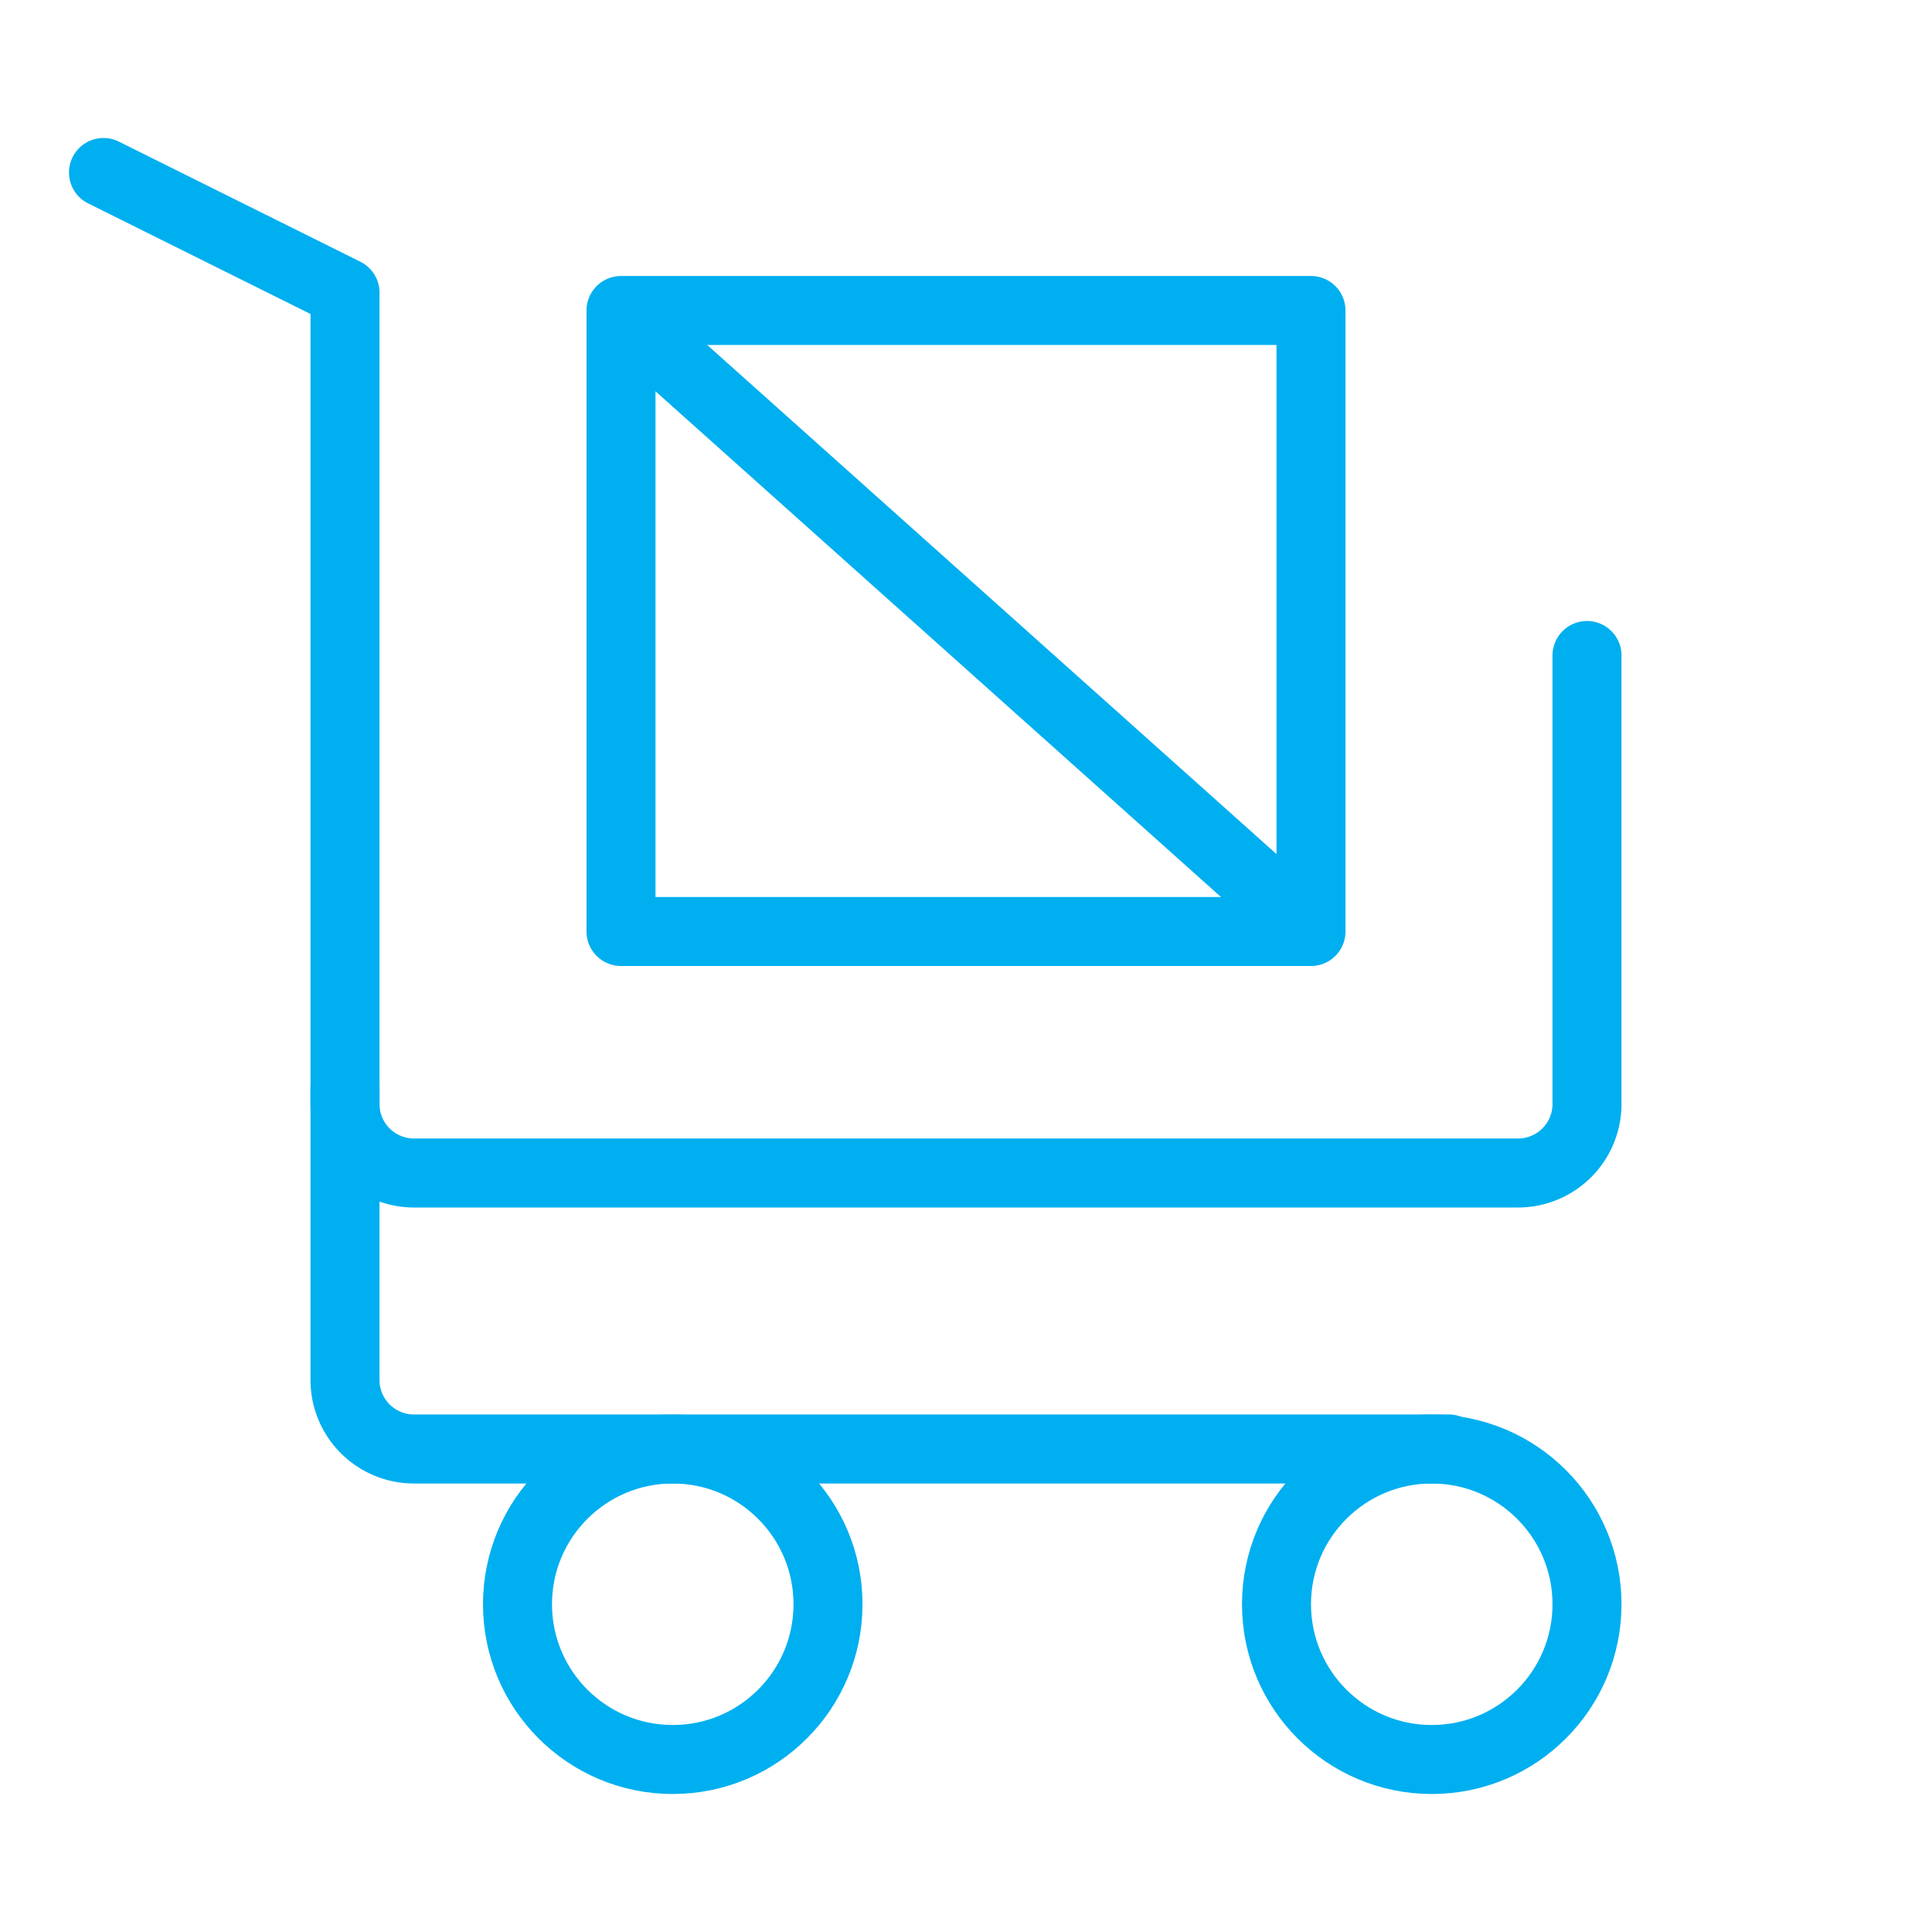
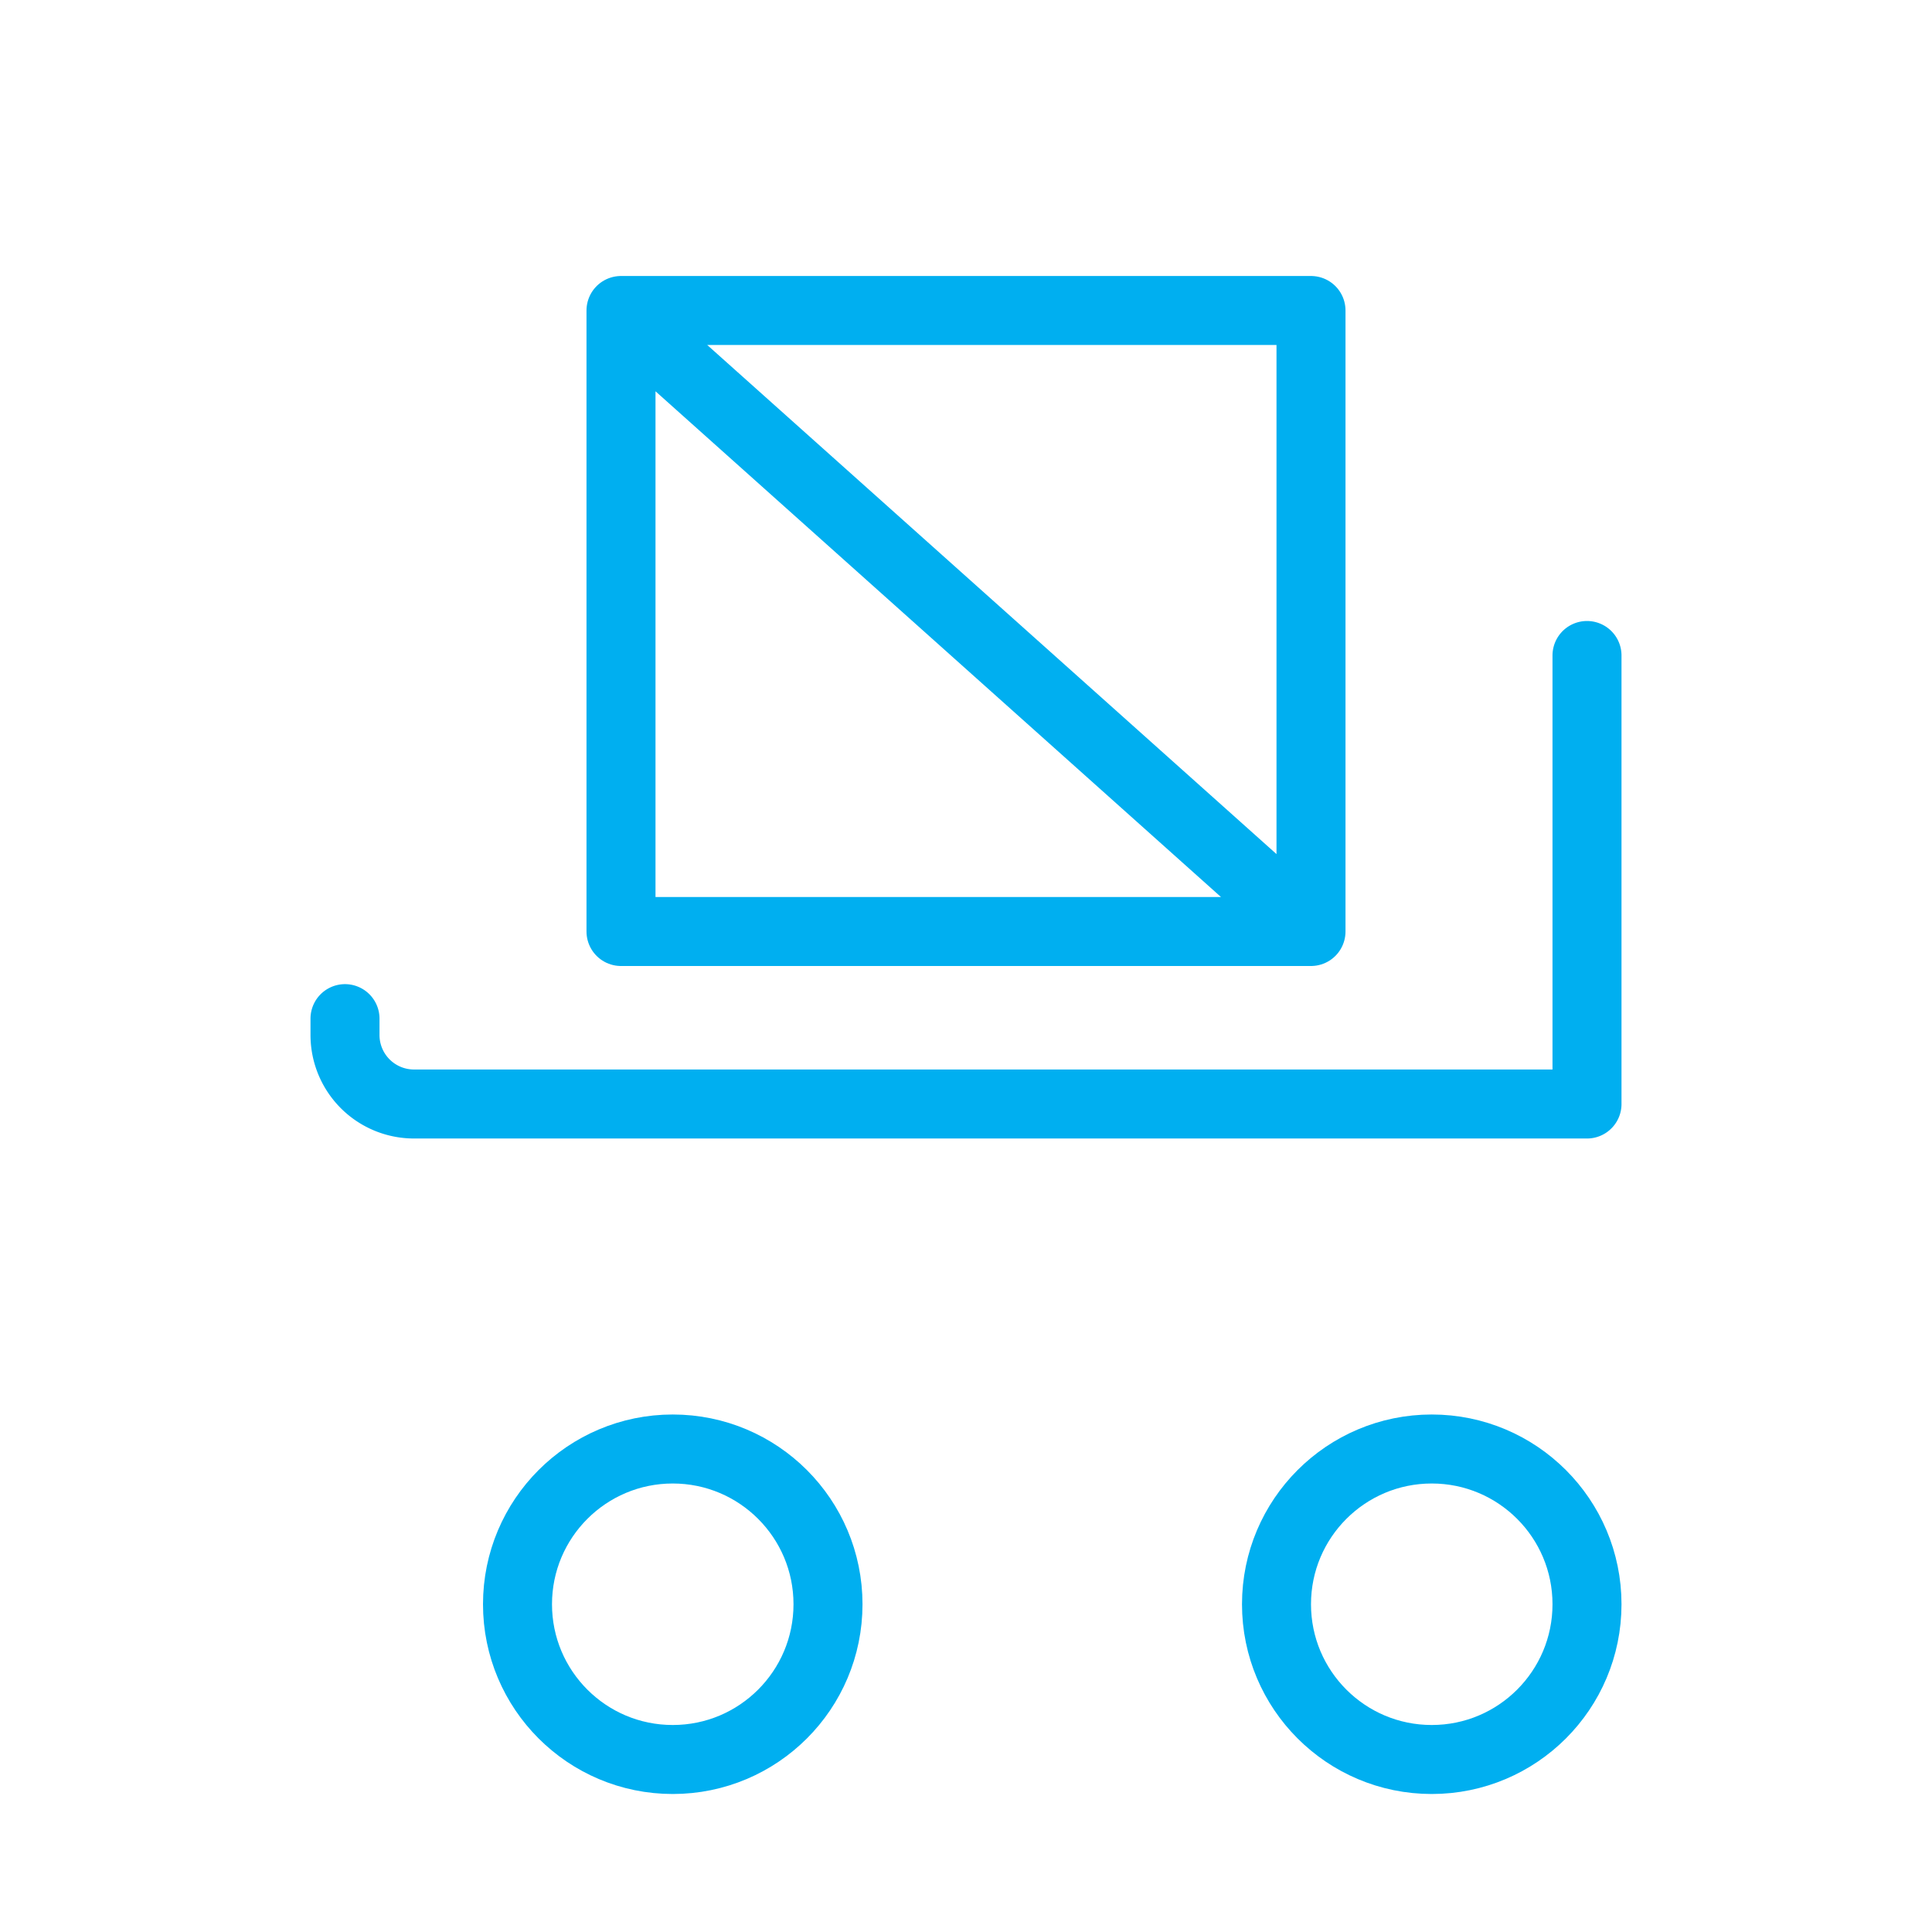
<svg xmlns="http://www.w3.org/2000/svg" width="56" height="56" viewBox="0 0 56 56">
  <g stroke="#00AFF0" stroke-width="2" fill="none" fill-rule="evenodd" stroke-linecap="round" stroke-linejoin="round">
-     <path d="M3 5l7 3.482V40a2 2 0 0 0 2 2h30" />
    <circle cx="41.5" cy="46.5" r="4.5" />
    <circle cx="19.5" cy="46.5" r="4.5" />
-     <path d="M46 19v13a2 2 0 0 1-2 2H12a2 2 0 0 1-2-2v-.474" />
+     <path d="M46 19v13H12a2 2 0 0 1-2-2v-.474" />
    <path d="M18 9h20v18H18zM19 10l17.582 15.724" />
  </g>
</svg>